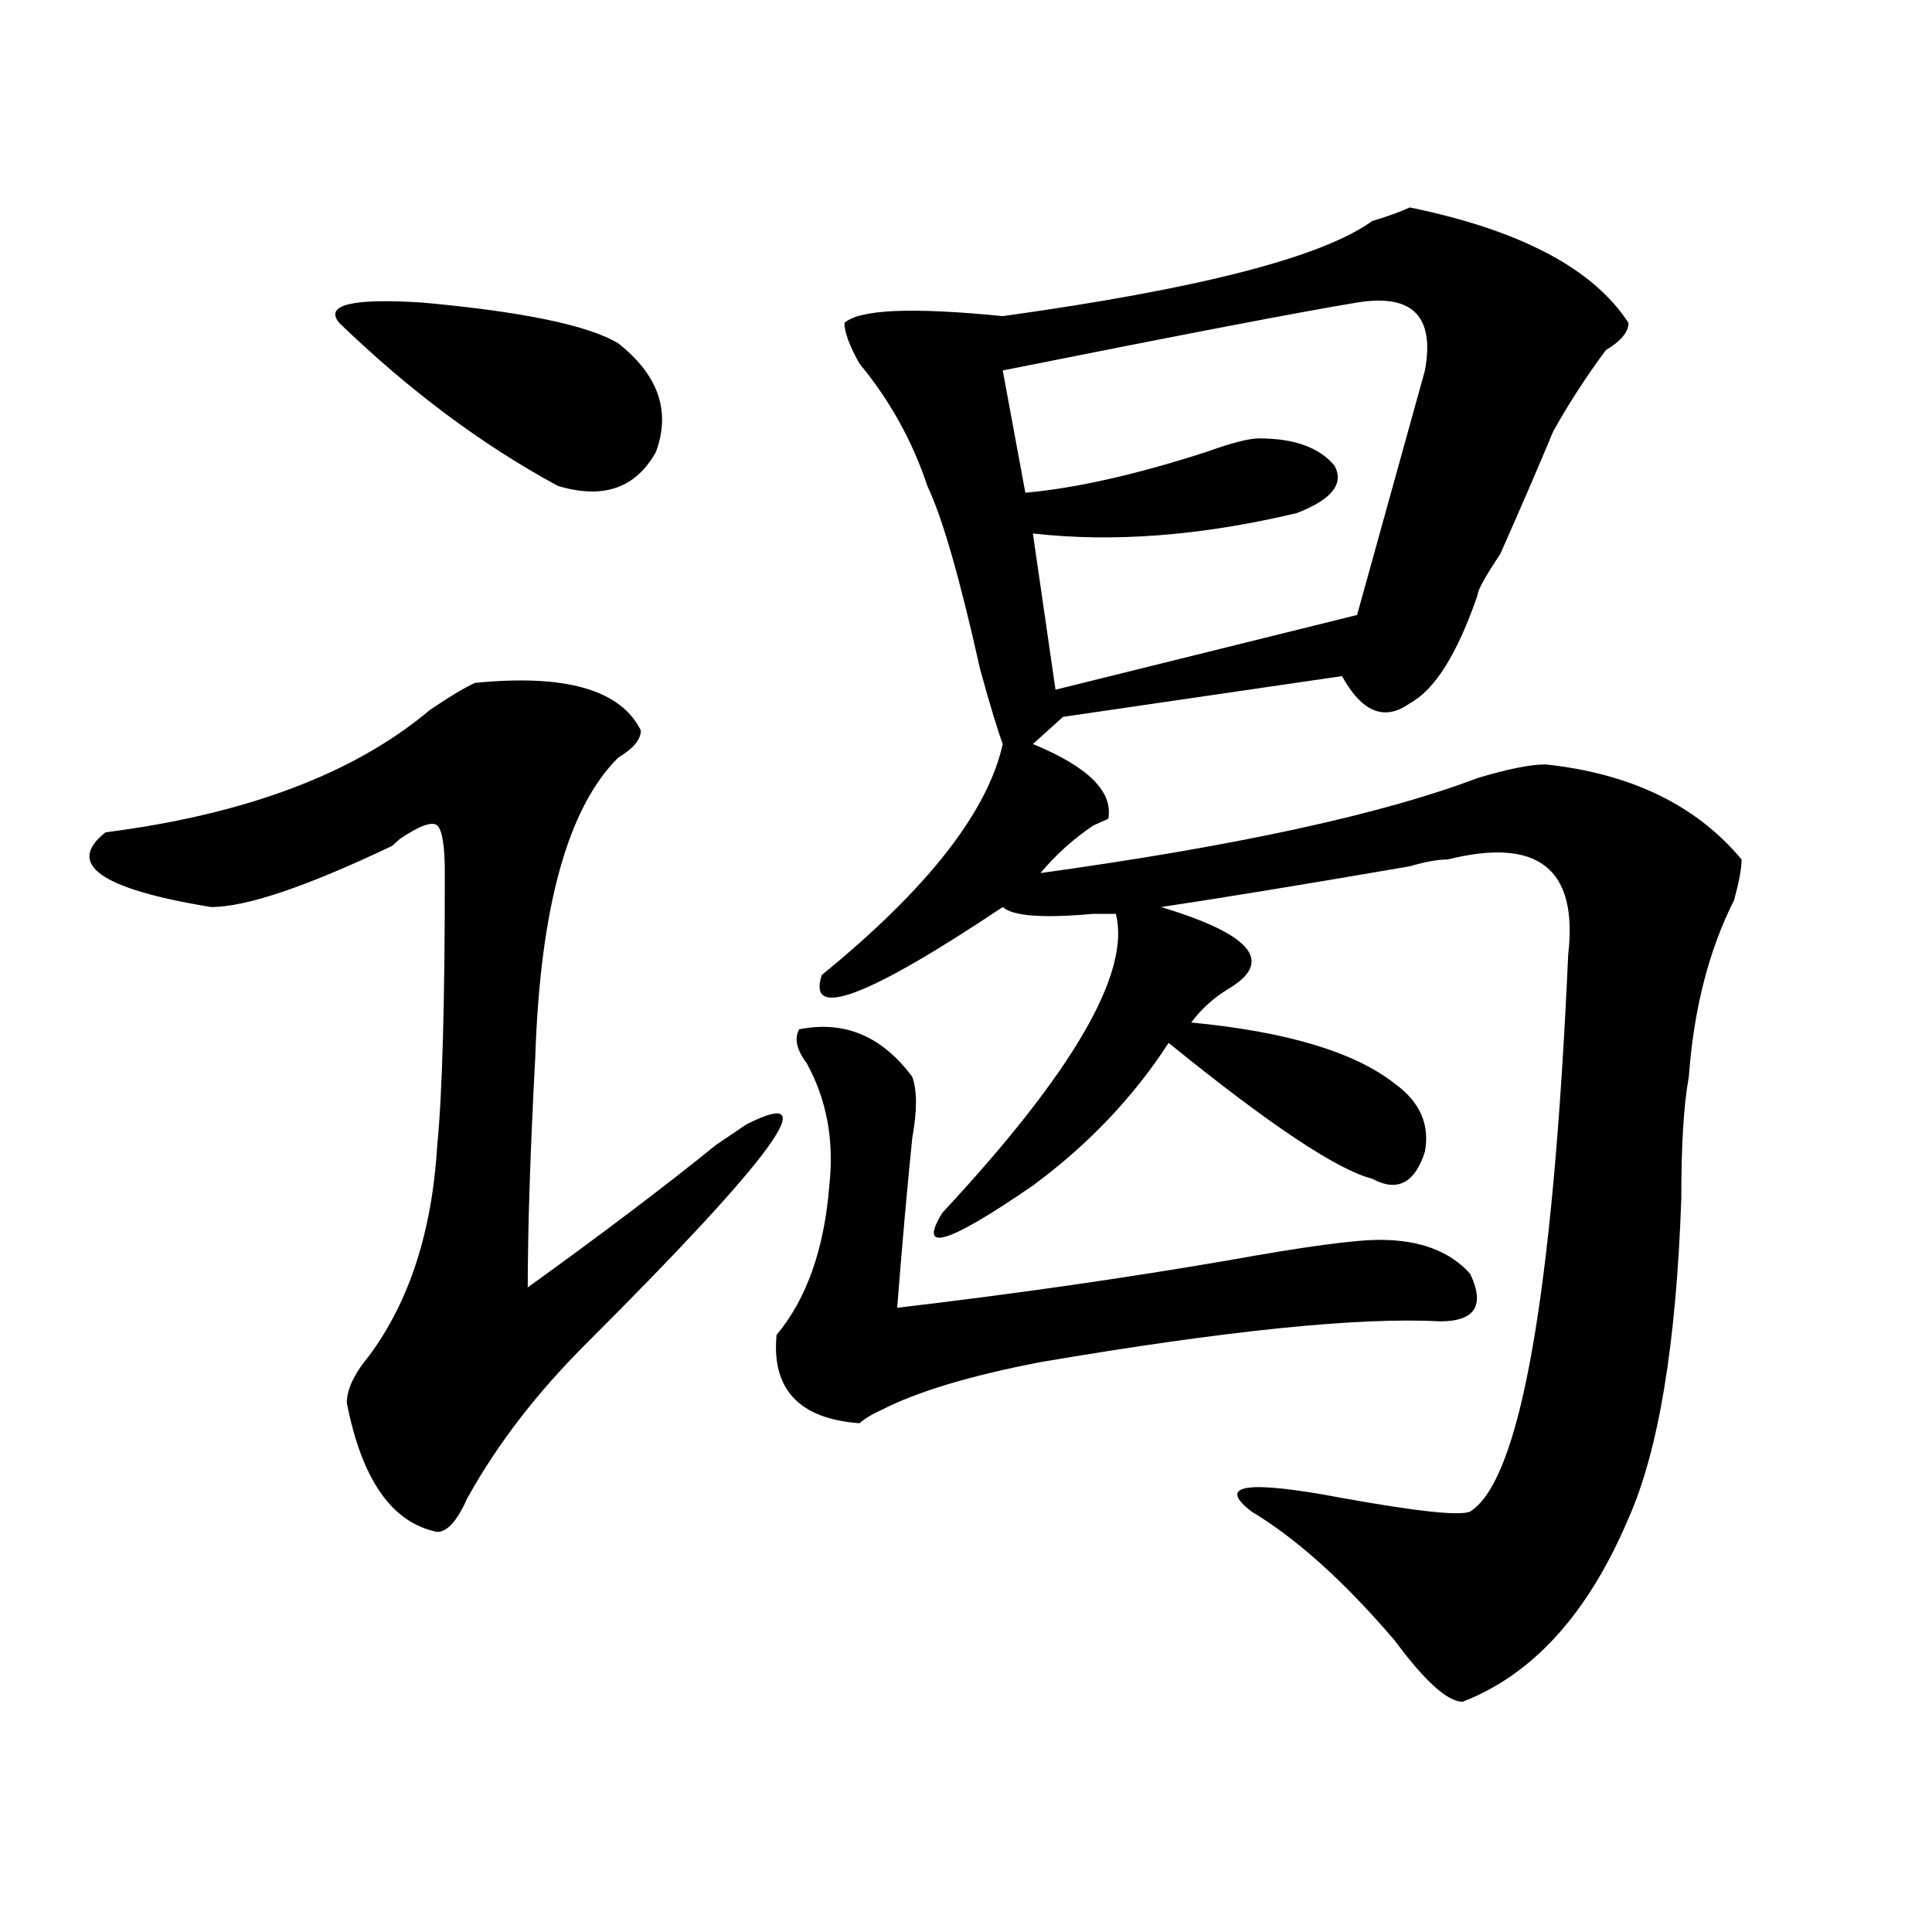
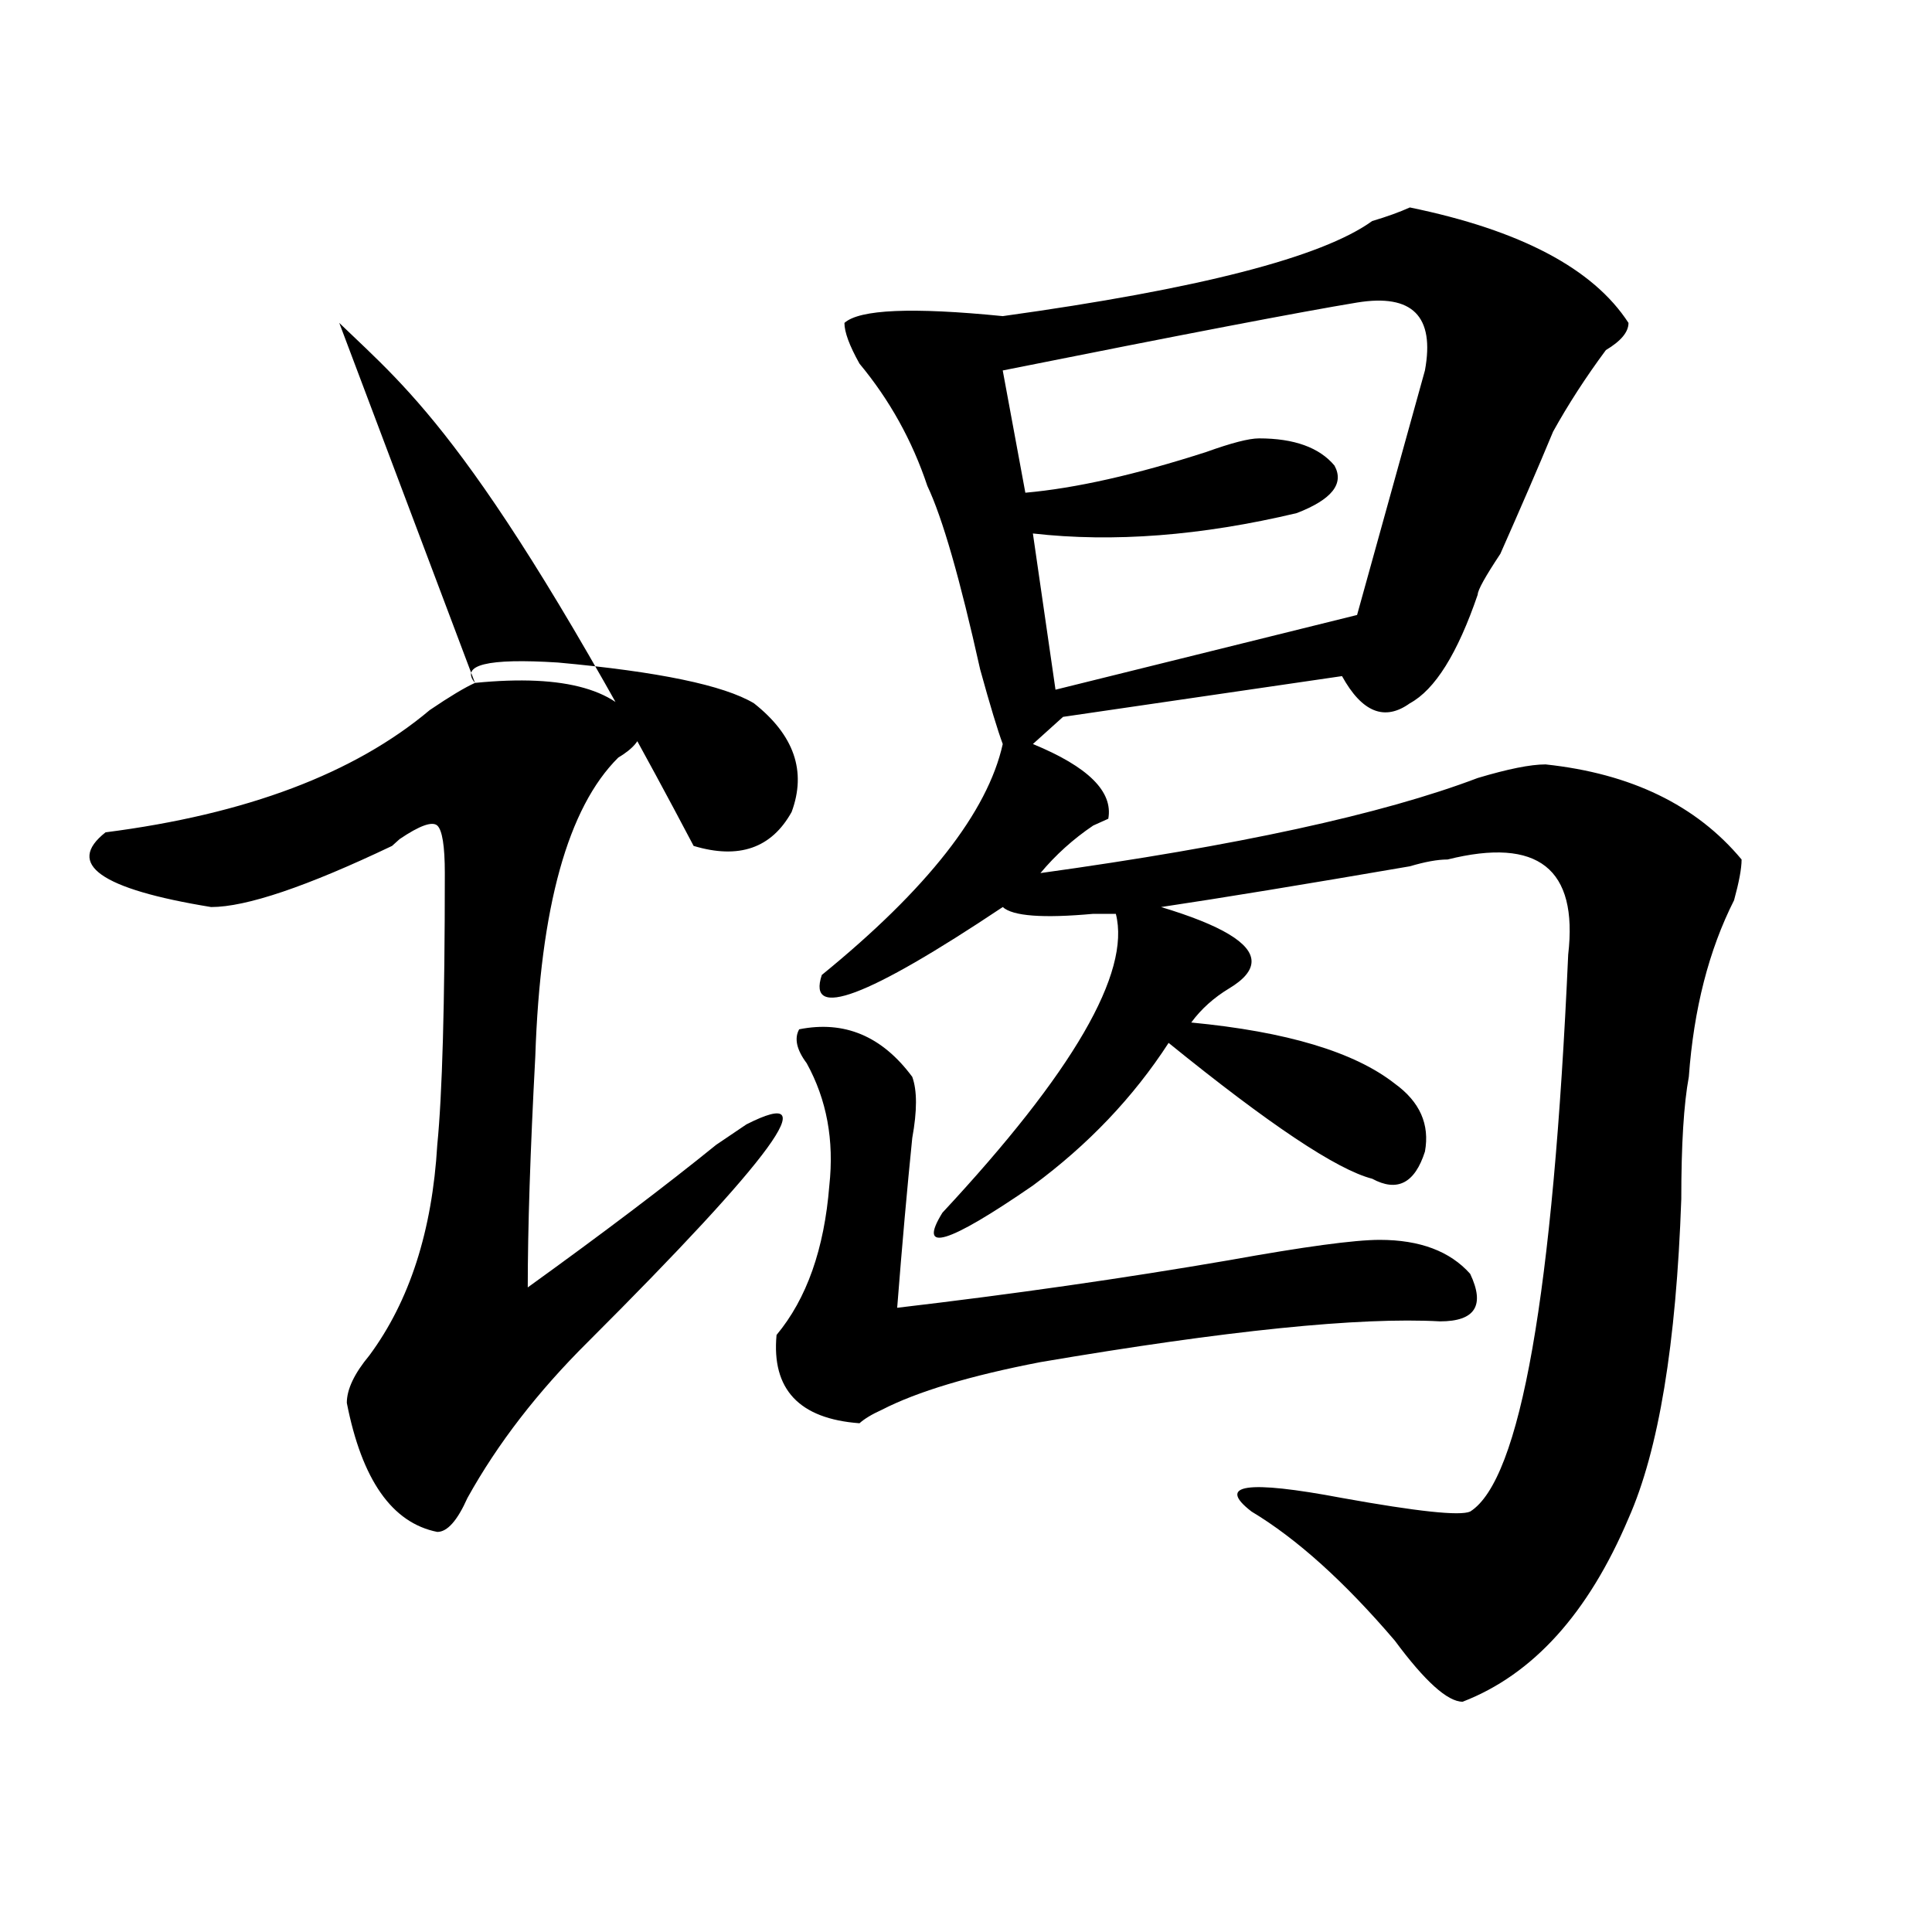
<svg xmlns="http://www.w3.org/2000/svg" version="1.1" id="图层_1" x="0px" y="0px" width="1000px" height="1000px" viewBox="0 0 1000 1000" enable-background="new 0 0 1000 1000" xml:space="preserve">
-   <path d="M245.848,353.469c46.828-4.669,75.425,3.516,85.852,24.609c0,4.725-3.902,9.394-11.707,14.063  c-26.036,25.818-40.365,77.344-42.926,154.688c-2.622,49.219-3.902,89.1-3.902,119.531c39.023-28.125,71.523-52.734,97.559-73.828  l15.609-10.547c41.584-21.094,14.268,16.425-81.949,112.5c-26.036,25.818-46.828,52.734-62.438,80.859  c-5.244,11.756-10.427,17.578-15.609,17.578c-23.414-4.669-39.023-26.916-46.828-66.797c0-7.031,3.902-15.216,11.707-24.609  c20.792-28.125,32.499-64.435,35.121-108.984c2.561-25.763,3.902-72.619,3.902-140.625c0-14.063-1.342-22.247-3.902-24.609  c-2.622-2.307-9.146,0-19.512,7.031l-3.902,3.516c-44.267,21.094-75.486,31.641-93.656,31.641  c-57.255-9.338-75.486-22.247-54.633-38.672c72.803-9.338,128.777-30.432,167.801-63.281  C232.8,360.5,240.604,355.831,245.848,353.469z M175.606,167.141c-7.805-9.338,6.463-12.854,42.926-10.547  c52.011,4.725,85.852,11.756,101.461,21.094c20.792,16.425,27.316,35.156,19.512,56.25c-10.427,18.787-27.316,24.609-50.73,17.578  C249.75,230.422,212.008,202.297,175.606,167.141z M413.649,532.766c23.414-4.669,42.926,3.516,58.535,24.609  c2.561,7.031,2.561,17.578,0,31.641c-2.622,25.818-5.244,55.097-7.805,87.891c59.816-7.031,117.07-15.216,171.703-24.609  c39.023-7.031,64.998-10.547,78.047-10.547c20.792,0,36.402,5.878,46.828,17.578c7.805,16.425,2.561,24.609-15.609,24.609  c-41.645-2.307-110.607,4.725-206.824,21.094c-36.463,7.031-63.779,15.271-81.949,24.609c-5.244,2.362-9.146,4.725-11.707,7.031  c-31.219-2.307-45.548-17.578-42.926-45.703c15.609-18.731,24.695-44.494,27.316-77.344c2.561-23.4-1.342-44.494-11.707-63.281  C412.307,543.313,411.027,537.49,413.649,532.766z M729.739,107.375c57.194,11.756,94.937,31.641,113.168,59.766  c0,4.725-3.902,9.394-11.707,14.063c-10.427,14.063-19.512,28.125-27.316,42.188c-7.805,18.787-16.951,39.881-27.316,63.281  c-7.805,11.756-11.707,18.787-11.707,21.094c-10.427,30.487-22.134,49.219-35.121,56.25c-13.049,9.394-24.756,4.725-35.121-14.063  l-144.387,21.094l-15.609,14.063c28.597,11.756,41.584,24.609,39.023,38.672l-7.805,3.516  c-10.427,7.031-19.512,15.271-27.316,24.609c101.461-14.063,176.886-30.432,226.336-49.219c15.609-4.669,27.316-7.031,35.121-7.031  c44.206,4.725,78.047,21.094,101.461,49.219c0,4.725-1.342,11.756-3.902,21.094c-13.049,25.818-20.853,56.25-23.414,91.406  c-2.622,14.063-3.902,35.156-3.902,63.281c-2.622,75.037-11.707,130.078-27.316,165.234c-20.853,49.219-49.45,80.859-85.852,94.922  c-7.805,0-19.512-10.547-35.121-31.641c-26.036-30.487-50.73-52.734-74.145-66.797c-18.231-14.063-2.622-16.369,46.828-7.031  c39.023,7.031,61.096,9.394,66.34,7.031c25.975-16.369,42.926-112.5,50.73-288.281c5.183-44.494-15.609-60.919-62.438-49.219  c-5.244,0-11.707,1.209-19.512,3.516c-54.633,9.394-97.559,16.425-128.777,21.094c31.219,9.394,46.828,18.787,46.828,28.125  c0,4.725-3.902,9.394-11.707,14.063c-7.805,4.725-14.329,10.547-19.512,17.578c49.389,4.725,84.51,15.271,105.363,31.641  c12.988,9.394,18.17,21.094,15.609,35.156c-5.244,16.425-14.329,21.094-27.316,14.063c-18.231-4.669-53.352-28.125-105.363-70.313  c-18.231,28.125-41.645,52.734-70.242,73.828c-44.267,30.487-59.877,35.156-46.828,14.063c67.62-72.619,97.559-124.2,89.754-154.688  c-2.622,0-6.524,0-11.707,0c-26.036,2.362-41.645,1.209-46.828-3.516c-70.242,46.912-101.461,58.612-93.656,35.156  c54.633-44.494,85.852-84.375,93.656-119.531c-2.622-7.031-6.524-19.885-11.707-38.672c-10.427-46.856-19.512-78.497-27.316-94.922  c-7.805-23.4-19.512-44.494-35.121-63.281c-5.244-9.338-7.805-16.369-7.805-21.094c7.805-7.031,35.121-8.185,81.949-3.516  c101.461-14.063,165.179-30.432,191.215-49.219C718.032,112.1,724.495,109.737,729.739,107.375z M702.422,156.594  c-28.658,4.725-89.754,16.425-183.41,35.156l11.707,63.281c25.975-2.307,57.194-9.338,93.656-21.094  c12.988-4.669,22.073-7.031,27.316-7.031c18.17,0,31.219,4.725,39.023,14.063c5.183,9.394-1.342,17.578-19.512,24.609  c-49.45,11.756-94.998,15.271-136.582,10.547l11.707,80.859l156.094-38.672c12.988-46.856,24.695-89.044,35.121-126.563  C742.726,163.625,731.019,151.925,702.422,156.594z" />
+   <path d="M245.848,353.469c46.828-4.669,75.425,3.516,85.852,24.609c0,4.725-3.902,9.394-11.707,14.063  c-26.036,25.818-40.365,77.344-42.926,154.688c-2.622,49.219-3.902,89.1-3.902,119.531c39.023-28.125,71.523-52.734,97.559-73.828  l15.609-10.547c41.584-21.094,14.268,16.425-81.949,112.5c-26.036,25.818-46.828,52.734-62.438,80.859  c-5.244,11.756-10.427,17.578-15.609,17.578c-23.414-4.669-39.023-26.916-46.828-66.797c0-7.031,3.902-15.216,11.707-24.609  c20.792-28.125,32.499-64.435,35.121-108.984c2.561-25.763,3.902-72.619,3.902-140.625c0-14.063-1.342-22.247-3.902-24.609  c-2.622-2.307-9.146,0-19.512,7.031l-3.902,3.516c-44.267,21.094-75.486,31.641-93.656,31.641  c-57.255-9.338-75.486-22.247-54.633-38.672c72.803-9.338,128.777-30.432,167.801-63.281  C232.8,360.5,240.604,355.831,245.848,353.469z c-7.805-9.338,6.463-12.854,42.926-10.547  c52.011,4.725,85.852,11.756,101.461,21.094c20.792,16.425,27.316,35.156,19.512,56.25c-10.427,18.787-27.316,24.609-50.73,17.578  C249.75,230.422,212.008,202.297,175.606,167.141z M413.649,532.766c23.414-4.669,42.926,3.516,58.535,24.609  c2.561,7.031,2.561,17.578,0,31.641c-2.622,25.818-5.244,55.097-7.805,87.891c59.816-7.031,117.07-15.216,171.703-24.609  c39.023-7.031,64.998-10.547,78.047-10.547c20.792,0,36.402,5.878,46.828,17.578c7.805,16.425,2.561,24.609-15.609,24.609  c-41.645-2.307-110.607,4.725-206.824,21.094c-36.463,7.031-63.779,15.271-81.949,24.609c-5.244,2.362-9.146,4.725-11.707,7.031  c-31.219-2.307-45.548-17.578-42.926-45.703c15.609-18.731,24.695-44.494,27.316-77.344c2.561-23.4-1.342-44.494-11.707-63.281  C412.307,543.313,411.027,537.49,413.649,532.766z M729.739,107.375c57.194,11.756,94.937,31.641,113.168,59.766  c0,4.725-3.902,9.394-11.707,14.063c-10.427,14.063-19.512,28.125-27.316,42.188c-7.805,18.787-16.951,39.881-27.316,63.281  c-7.805,11.756-11.707,18.787-11.707,21.094c-10.427,30.487-22.134,49.219-35.121,56.25c-13.049,9.394-24.756,4.725-35.121-14.063  l-144.387,21.094l-15.609,14.063c28.597,11.756,41.584,24.609,39.023,38.672l-7.805,3.516  c-10.427,7.031-19.512,15.271-27.316,24.609c101.461-14.063,176.886-30.432,226.336-49.219c15.609-4.669,27.316-7.031,35.121-7.031  c44.206,4.725,78.047,21.094,101.461,49.219c0,4.725-1.342,11.756-3.902,21.094c-13.049,25.818-20.853,56.25-23.414,91.406  c-2.622,14.063-3.902,35.156-3.902,63.281c-2.622,75.037-11.707,130.078-27.316,165.234c-20.853,49.219-49.45,80.859-85.852,94.922  c-7.805,0-19.512-10.547-35.121-31.641c-26.036-30.487-50.73-52.734-74.145-66.797c-18.231-14.063-2.622-16.369,46.828-7.031  c39.023,7.031,61.096,9.394,66.34,7.031c25.975-16.369,42.926-112.5,50.73-288.281c5.183-44.494-15.609-60.919-62.438-49.219  c-5.244,0-11.707,1.209-19.512,3.516c-54.633,9.394-97.559,16.425-128.777,21.094c31.219,9.394,46.828,18.787,46.828,28.125  c0,4.725-3.902,9.394-11.707,14.063c-7.805,4.725-14.329,10.547-19.512,17.578c49.389,4.725,84.51,15.271,105.363,31.641  c12.988,9.394,18.17,21.094,15.609,35.156c-5.244,16.425-14.329,21.094-27.316,14.063c-18.231-4.669-53.352-28.125-105.363-70.313  c-18.231,28.125-41.645,52.734-70.242,73.828c-44.267,30.487-59.877,35.156-46.828,14.063c67.62-72.619,97.559-124.2,89.754-154.688  c-2.622,0-6.524,0-11.707,0c-26.036,2.362-41.645,1.209-46.828-3.516c-70.242,46.912-101.461,58.612-93.656,35.156  c54.633-44.494,85.852-84.375,93.656-119.531c-2.622-7.031-6.524-19.885-11.707-38.672c-10.427-46.856-19.512-78.497-27.316-94.922  c-7.805-23.4-19.512-44.494-35.121-63.281c-5.244-9.338-7.805-16.369-7.805-21.094c7.805-7.031,35.121-8.185,81.949-3.516  c101.461-14.063,165.179-30.432,191.215-49.219C718.032,112.1,724.495,109.737,729.739,107.375z M702.422,156.594  c-28.658,4.725-89.754,16.425-183.41,35.156l11.707,63.281c25.975-2.307,57.194-9.338,93.656-21.094  c12.988-4.669,22.073-7.031,27.316-7.031c18.17,0,31.219,4.725,39.023,14.063c5.183,9.394-1.342,17.578-19.512,24.609  c-49.45,11.756-94.998,15.271-136.582,10.547l11.707,80.859l156.094-38.672c12.988-46.856,24.695-89.044,35.121-126.563  C742.726,163.625,731.019,151.925,702.422,156.594z" />
</svg>